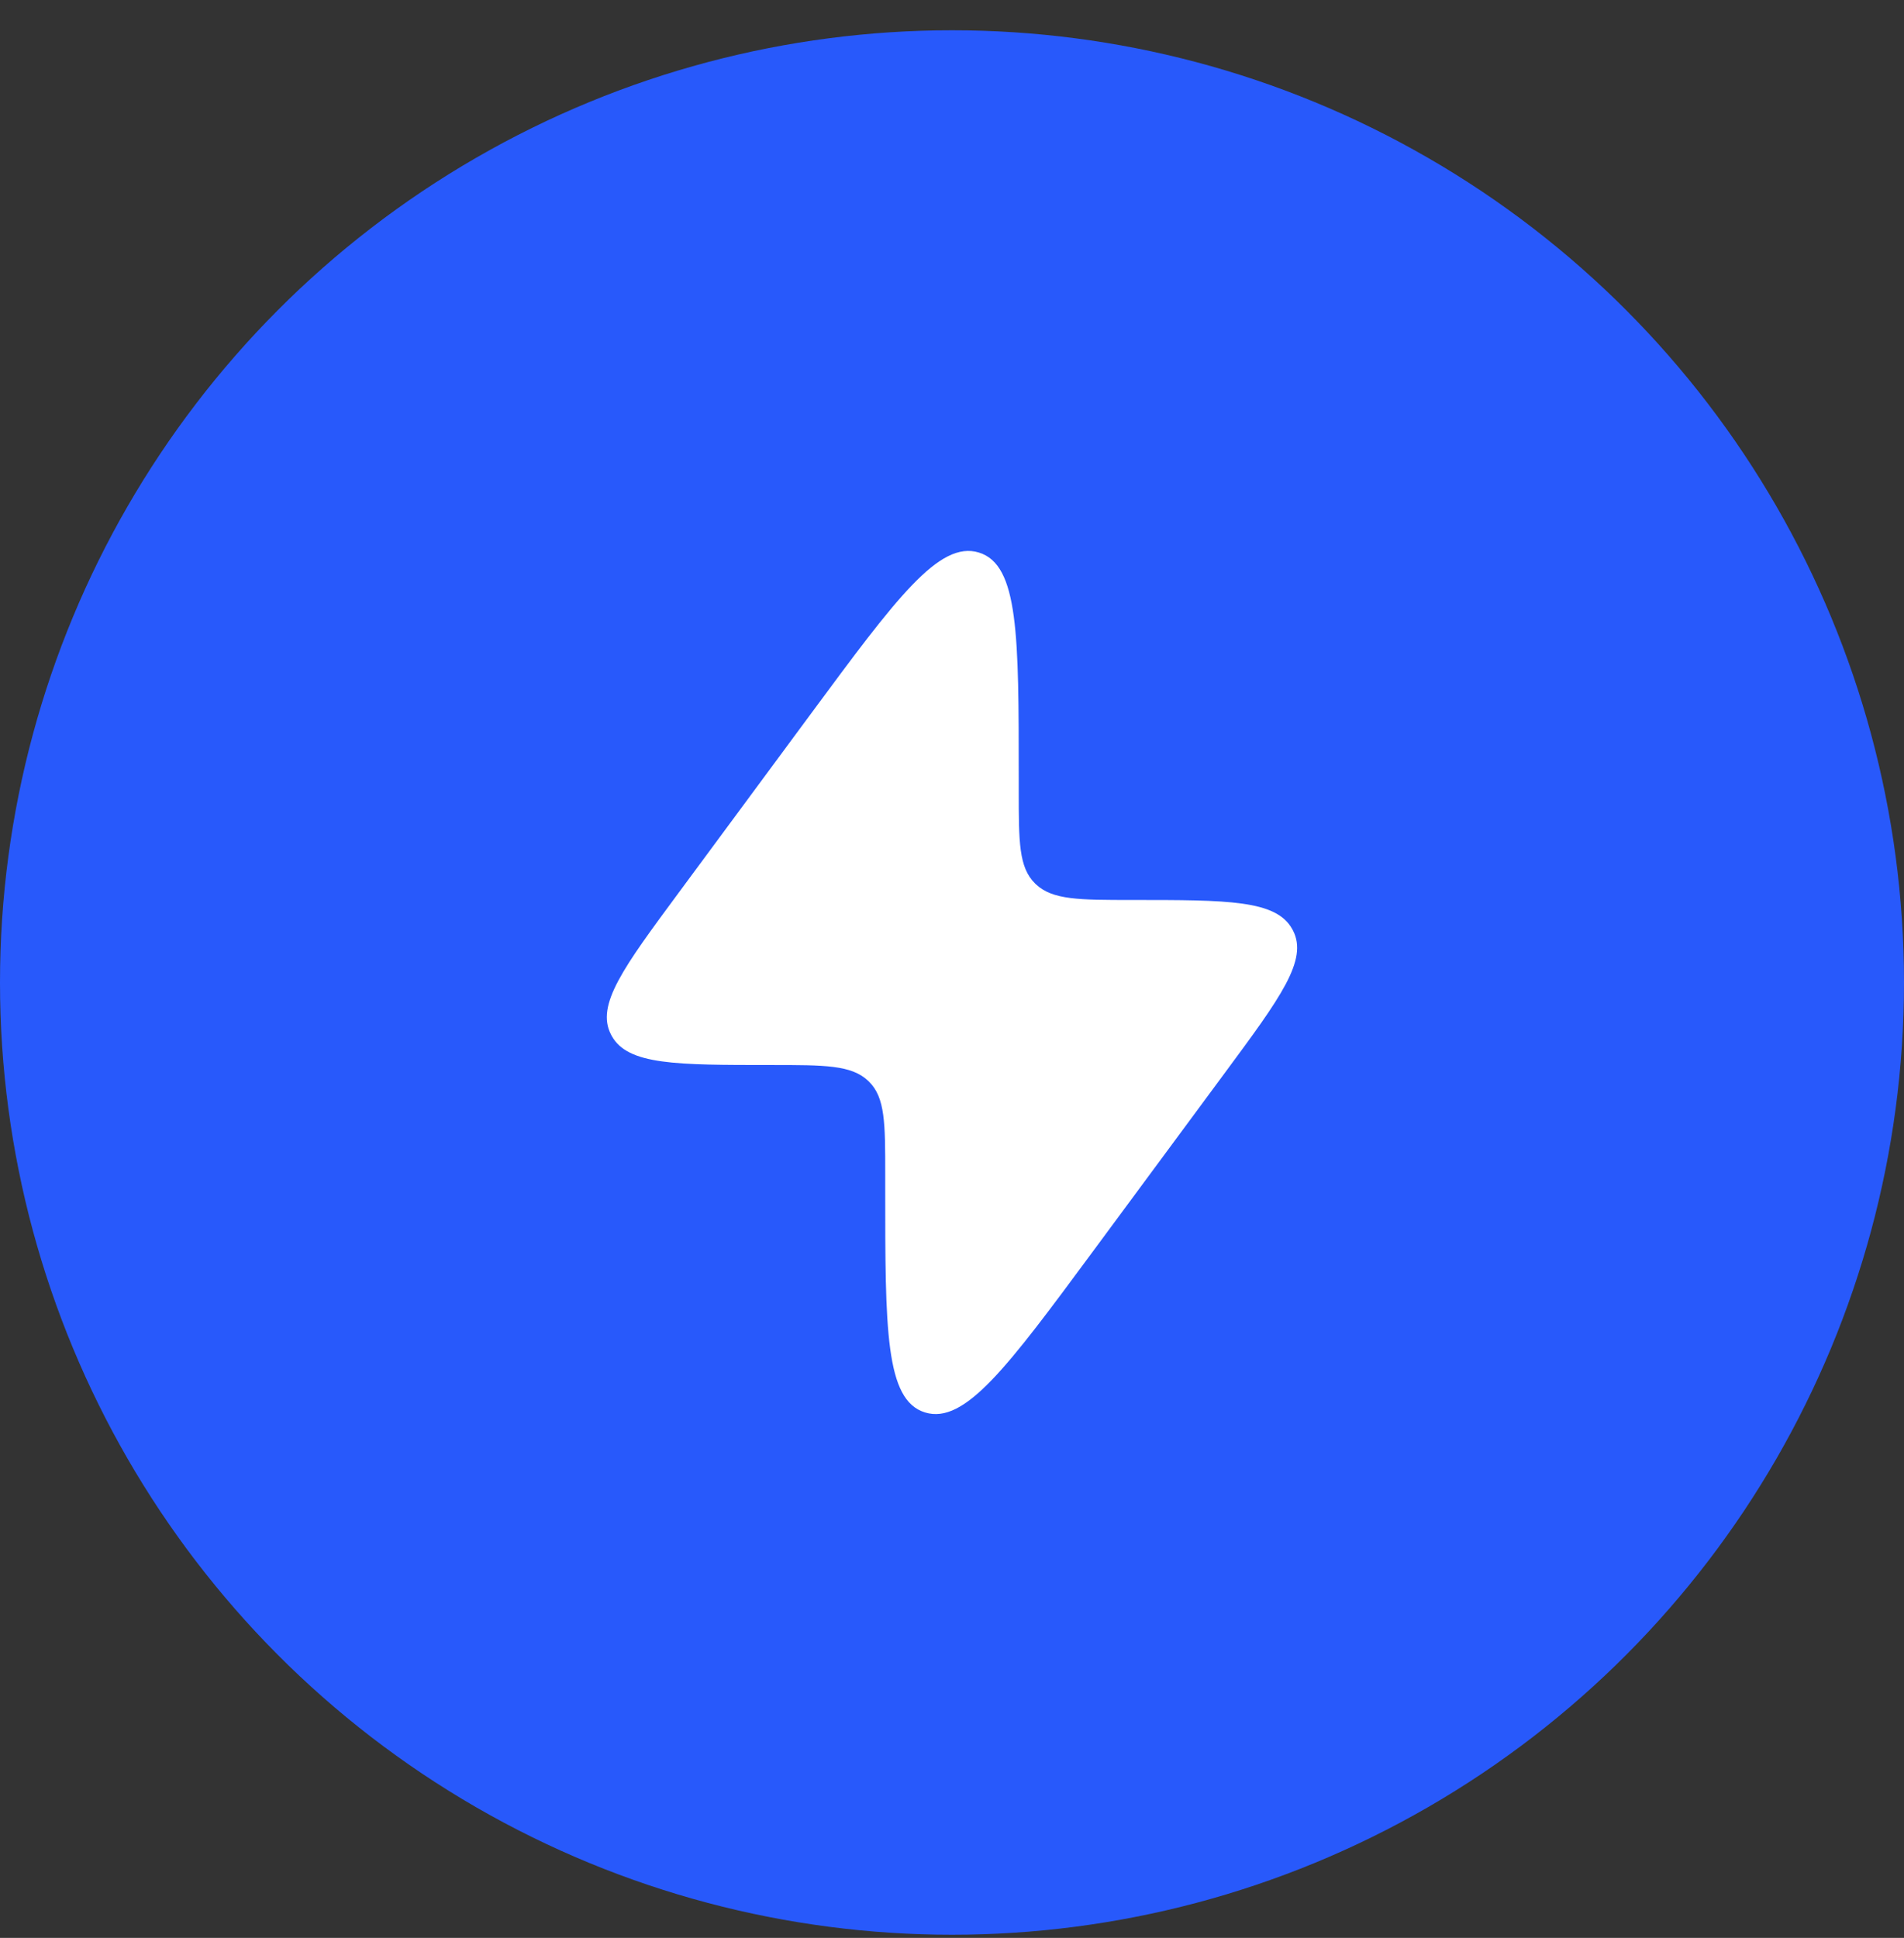
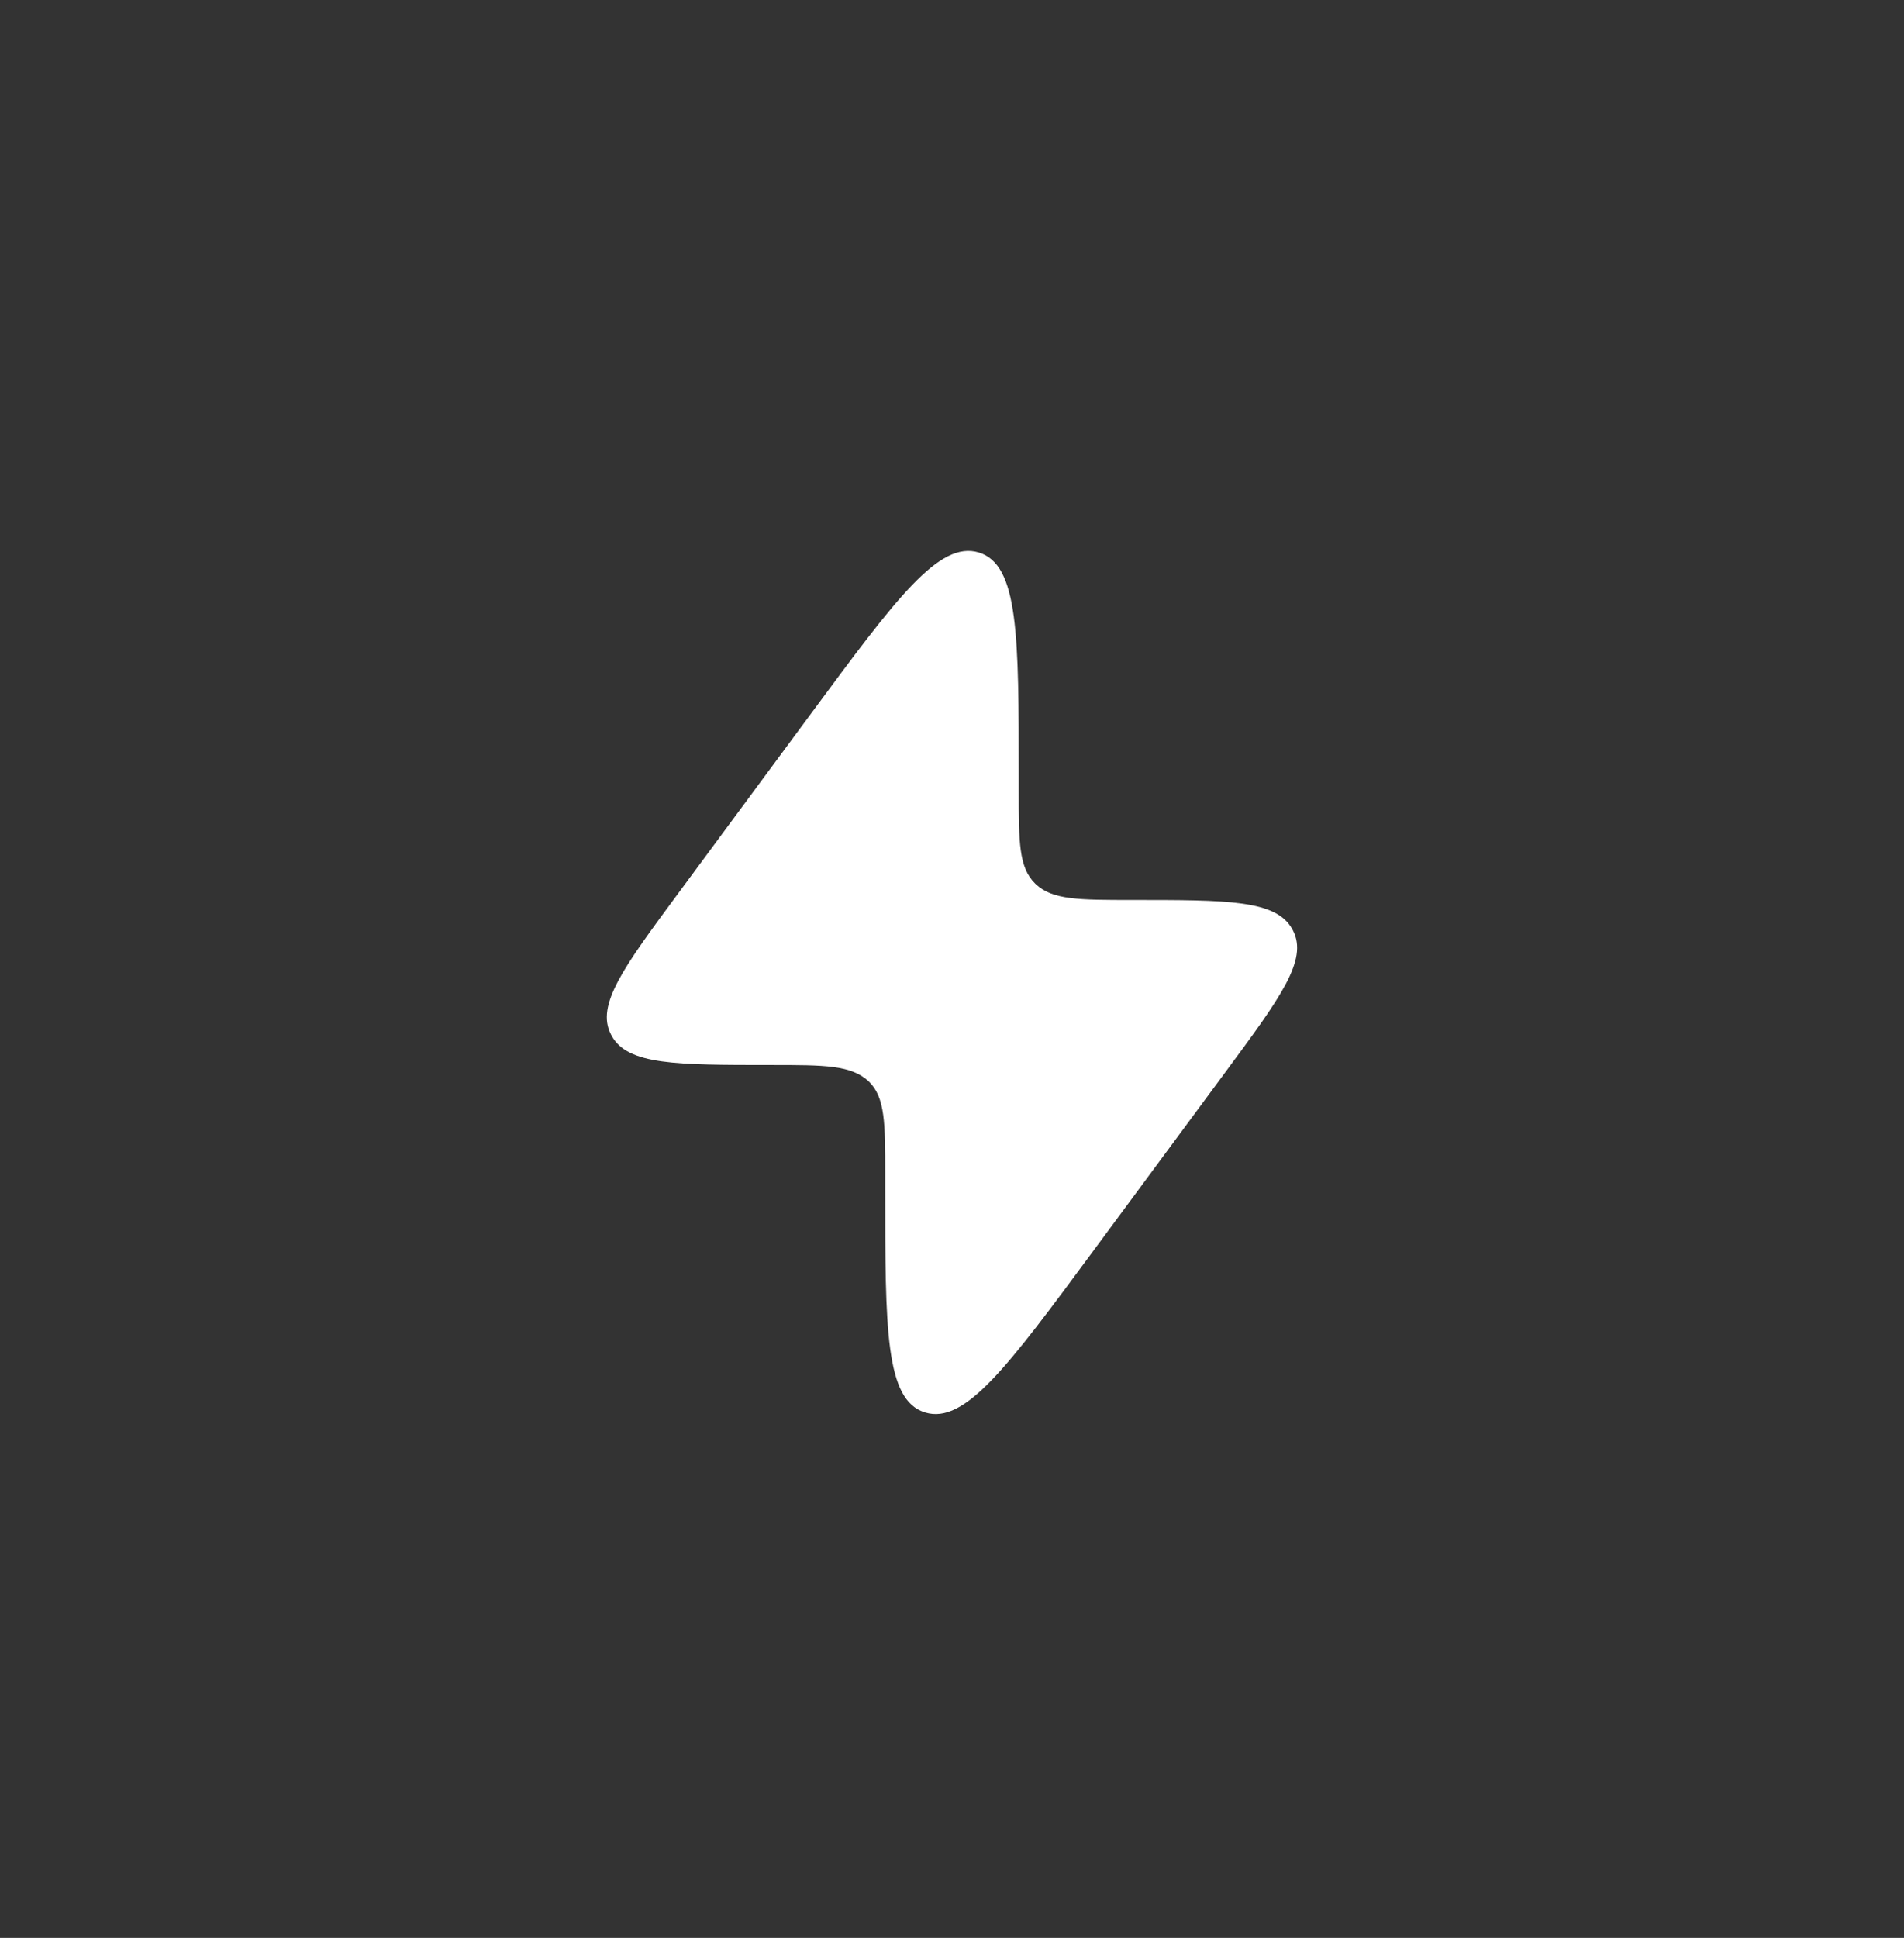
<svg xmlns="http://www.w3.org/2000/svg" width="57" height="58" viewBox="0 0 57 58" fill="none">
  <rect x="0" y="0" width="57" height="58" fill="#333333" stroke="none" />
-   <circle cx="28.5" cy="29.406" r="28.5" fill="#2859FB" />
-   <path d="M20.323 26.712L24.278 21.36C26.834 17.901 28.113 16.172 29.305 16.537C30.498 16.903 30.498 19.024 30.498 23.267V23.667C30.498 25.197 30.498 25.962 30.987 26.442L31.013 26.467C31.512 26.936 32.309 26.936 33.901 26.936C36.767 26.936 38.2 26.936 38.685 27.806C38.693 27.82 38.701 27.835 38.708 27.849C39.165 28.732 38.336 29.855 36.676 32.1L32.721 37.451C30.164 40.91 28.886 42.64 27.693 42.274C26.5 41.909 26.5 39.787 26.501 35.545L26.501 35.145C26.501 33.615 26.501 32.849 26.012 32.37L25.986 32.345C25.486 31.875 24.69 31.875 23.097 31.875C20.231 31.875 18.798 31.875 18.314 31.006C18.306 30.991 18.298 30.977 18.291 30.962C17.833 30.079 18.663 28.957 20.323 26.712Z" fill="white" />
+   <path d="M20.323 26.712L24.278 21.36C26.834 17.901 28.113 16.172 29.305 16.537C30.498 16.903 30.498 19.024 30.498 23.267V23.667C30.498 25.197 30.498 25.962 30.987 26.442L31.013 26.467C31.512 26.936 32.309 26.936 33.901 26.936C36.767 26.936 38.2 26.936 38.685 27.806C38.693 27.82 38.701 27.835 38.708 27.849C39.165 28.732 38.336 29.855 36.676 32.1L32.721 37.451C30.164 40.91 28.886 42.64 27.693 42.274C26.5 41.909 26.5 39.787 26.501 35.545L26.501 35.145C26.501 33.615 26.501 32.849 26.012 32.37C25.486 31.875 24.69 31.875 23.097 31.875C20.231 31.875 18.798 31.875 18.314 31.006C18.306 30.991 18.298 30.977 18.291 30.962C17.833 30.079 18.663 28.957 20.323 26.712Z" fill="white" />
</svg>